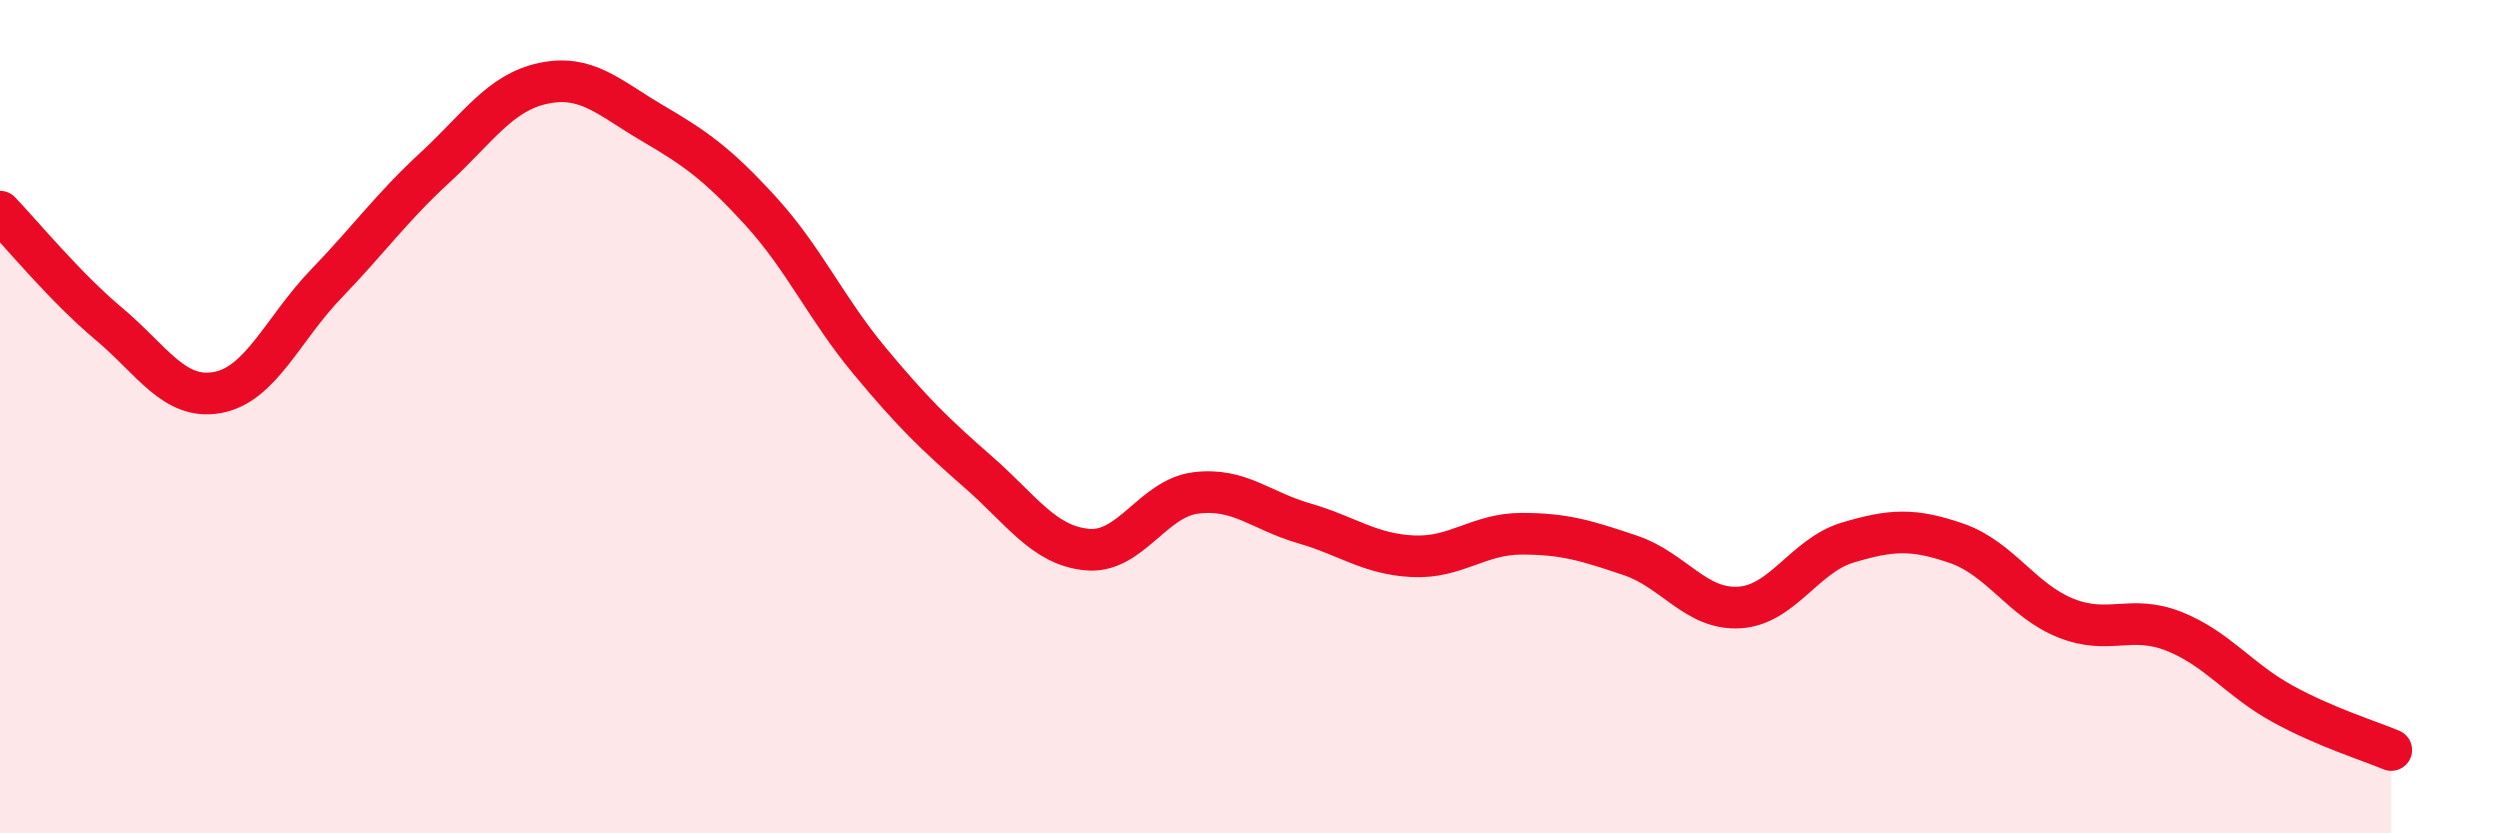
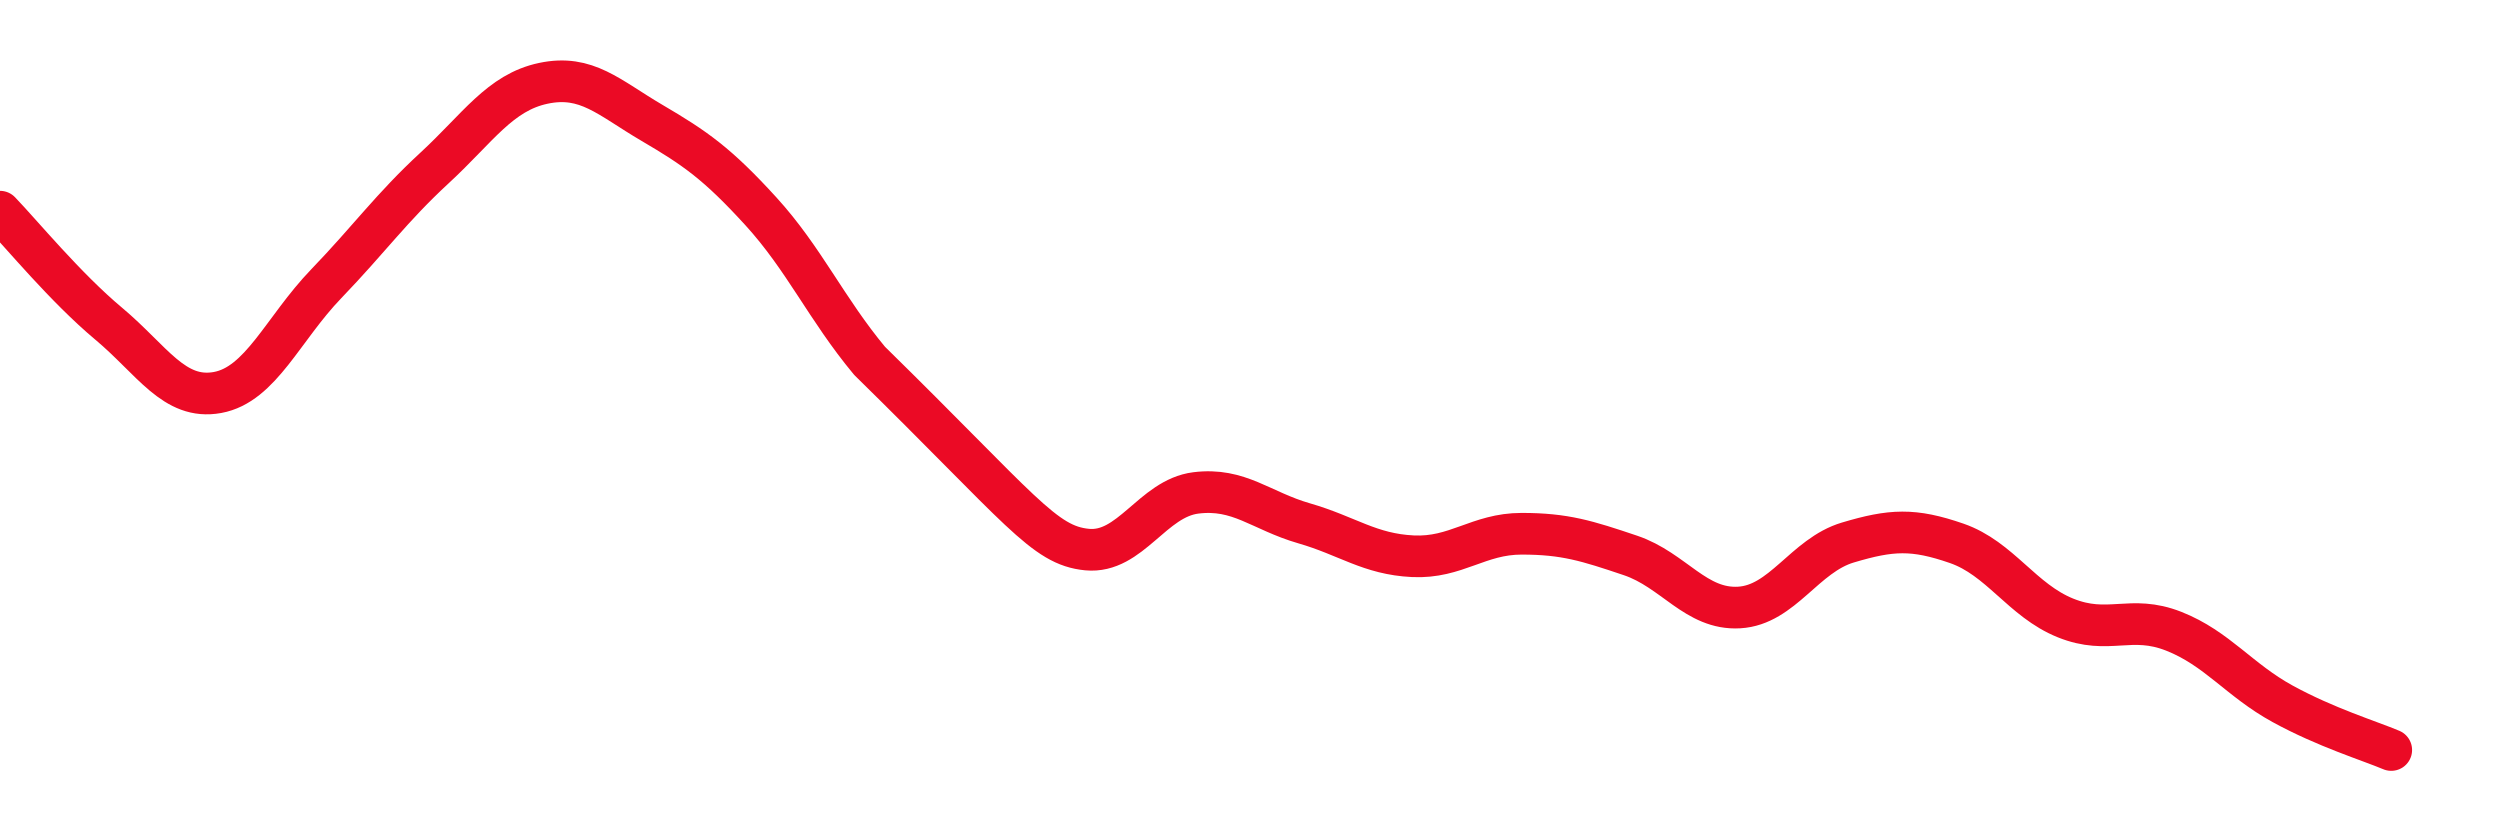
<svg xmlns="http://www.w3.org/2000/svg" width="60" height="20" viewBox="0 0 60 20">
-   <path d="M 0,5.08 C 0.52,5.62 1.57,6.9 2.61,7.77 C 3.65,8.64 4.18,9.61 5.22,9.42 C 6.26,9.23 6.79,7.89 7.83,6.81 C 8.87,5.73 9.39,4.99 10.43,4.03 C 11.47,3.07 12,2.22 13.04,2 C 14.08,1.78 14.61,2.34 15.65,2.95 C 16.69,3.56 17.22,3.93 18.26,5.07 C 19.3,6.21 19.83,7.41 20.87,8.66 C 21.91,9.91 22.44,10.42 23.48,11.33 C 24.52,12.24 25.05,13.09 26.09,13.19 C 27.13,13.29 27.66,11.96 28.7,11.83 C 29.74,11.7 30.26,12.26 31.3,12.56 C 32.34,12.86 32.87,13.3 33.91,13.35 C 34.95,13.4 35.48,12.81 36.52,12.81 C 37.56,12.81 38.09,12.98 39.13,13.33 C 40.17,13.68 40.7,14.64 41.74,14.58 C 42.78,14.52 43.31,13.33 44.35,13.02 C 45.39,12.71 45.92,12.68 46.96,13.04 C 48,13.4 48.53,14.41 49.57,14.83 C 50.61,15.25 51.13,14.74 52.17,15.15 C 53.21,15.56 53.74,16.32 54.78,16.89 C 55.82,17.46 56.87,17.78 57.39,18L57.39 20L0 20Z" fill="#EB0A25" opacity="0.1" stroke-linecap="round" stroke-linejoin="round" />
-   <path d="M 0,5.08 C 0.52,5.62 1.57,6.9 2.61,7.77 C 3.65,8.64 4.18,9.61 5.22,9.42 C 6.26,9.23 6.79,7.89 7.83,6.81 C 8.87,5.73 9.39,4.99 10.43,4.03 C 11.47,3.07 12,2.22 13.04,2 C 14.08,1.78 14.61,2.34 15.65,2.95 C 16.69,3.56 17.22,3.93 18.26,5.07 C 19.3,6.21 19.83,7.41 20.87,8.66 C 21.91,9.91 22.44,10.42 23.48,11.33 C 24.52,12.24 25.05,13.09 26.09,13.19 C 27.13,13.29 27.66,11.96 28.7,11.83 C 29.74,11.7 30.26,12.26 31.3,12.56 C 32.34,12.86 32.87,13.3 33.91,13.35 C 34.95,13.4 35.48,12.81 36.52,12.81 C 37.56,12.81 38.09,12.98 39.13,13.33 C 40.17,13.68 40.7,14.64 41.74,14.58 C 42.78,14.52 43.31,13.33 44.35,13.02 C 45.39,12.71 45.92,12.68 46.96,13.04 C 48,13.4 48.53,14.41 49.57,14.83 C 50.61,15.25 51.13,14.74 52.17,15.15 C 53.21,15.56 53.74,16.32 54.78,16.89 C 55.82,17.46 56.87,17.78 57.39,18" stroke="#EB0A25" stroke-width="1" fill="none" stroke-linecap="round" stroke-linejoin="round" />
+   <path d="M 0,5.08 C 0.52,5.62 1.57,6.9 2.61,7.77 C 3.65,8.64 4.18,9.61 5.22,9.42 C 6.26,9.23 6.79,7.89 7.83,6.81 C 8.87,5.73 9.39,4.99 10.43,4.03 C 11.47,3.07 12,2.22 13.04,2 C 14.08,1.78 14.61,2.34 15.65,2.95 C 16.69,3.56 17.22,3.93 18.26,5.07 C 19.3,6.21 19.83,7.41 20.87,8.66 C 24.52,12.24 25.05,13.09 26.09,13.19 C 27.13,13.29 27.66,11.96 28.7,11.83 C 29.74,11.7 30.26,12.26 31.3,12.56 C 32.34,12.86 32.87,13.3 33.91,13.35 C 34.95,13.4 35.48,12.81 36.52,12.81 C 37.56,12.81 38.09,12.98 39.13,13.33 C 40.17,13.68 40.7,14.64 41.74,14.58 C 42.78,14.52 43.31,13.33 44.35,13.02 C 45.39,12.71 45.92,12.68 46.96,13.04 C 48,13.4 48.53,14.41 49.57,14.83 C 50.61,15.25 51.13,14.74 52.17,15.15 C 53.21,15.56 53.74,16.32 54.78,16.89 C 55.82,17.46 56.87,17.78 57.39,18" stroke="#EB0A25" stroke-width="1" fill="none" stroke-linecap="round" stroke-linejoin="round" />
</svg>